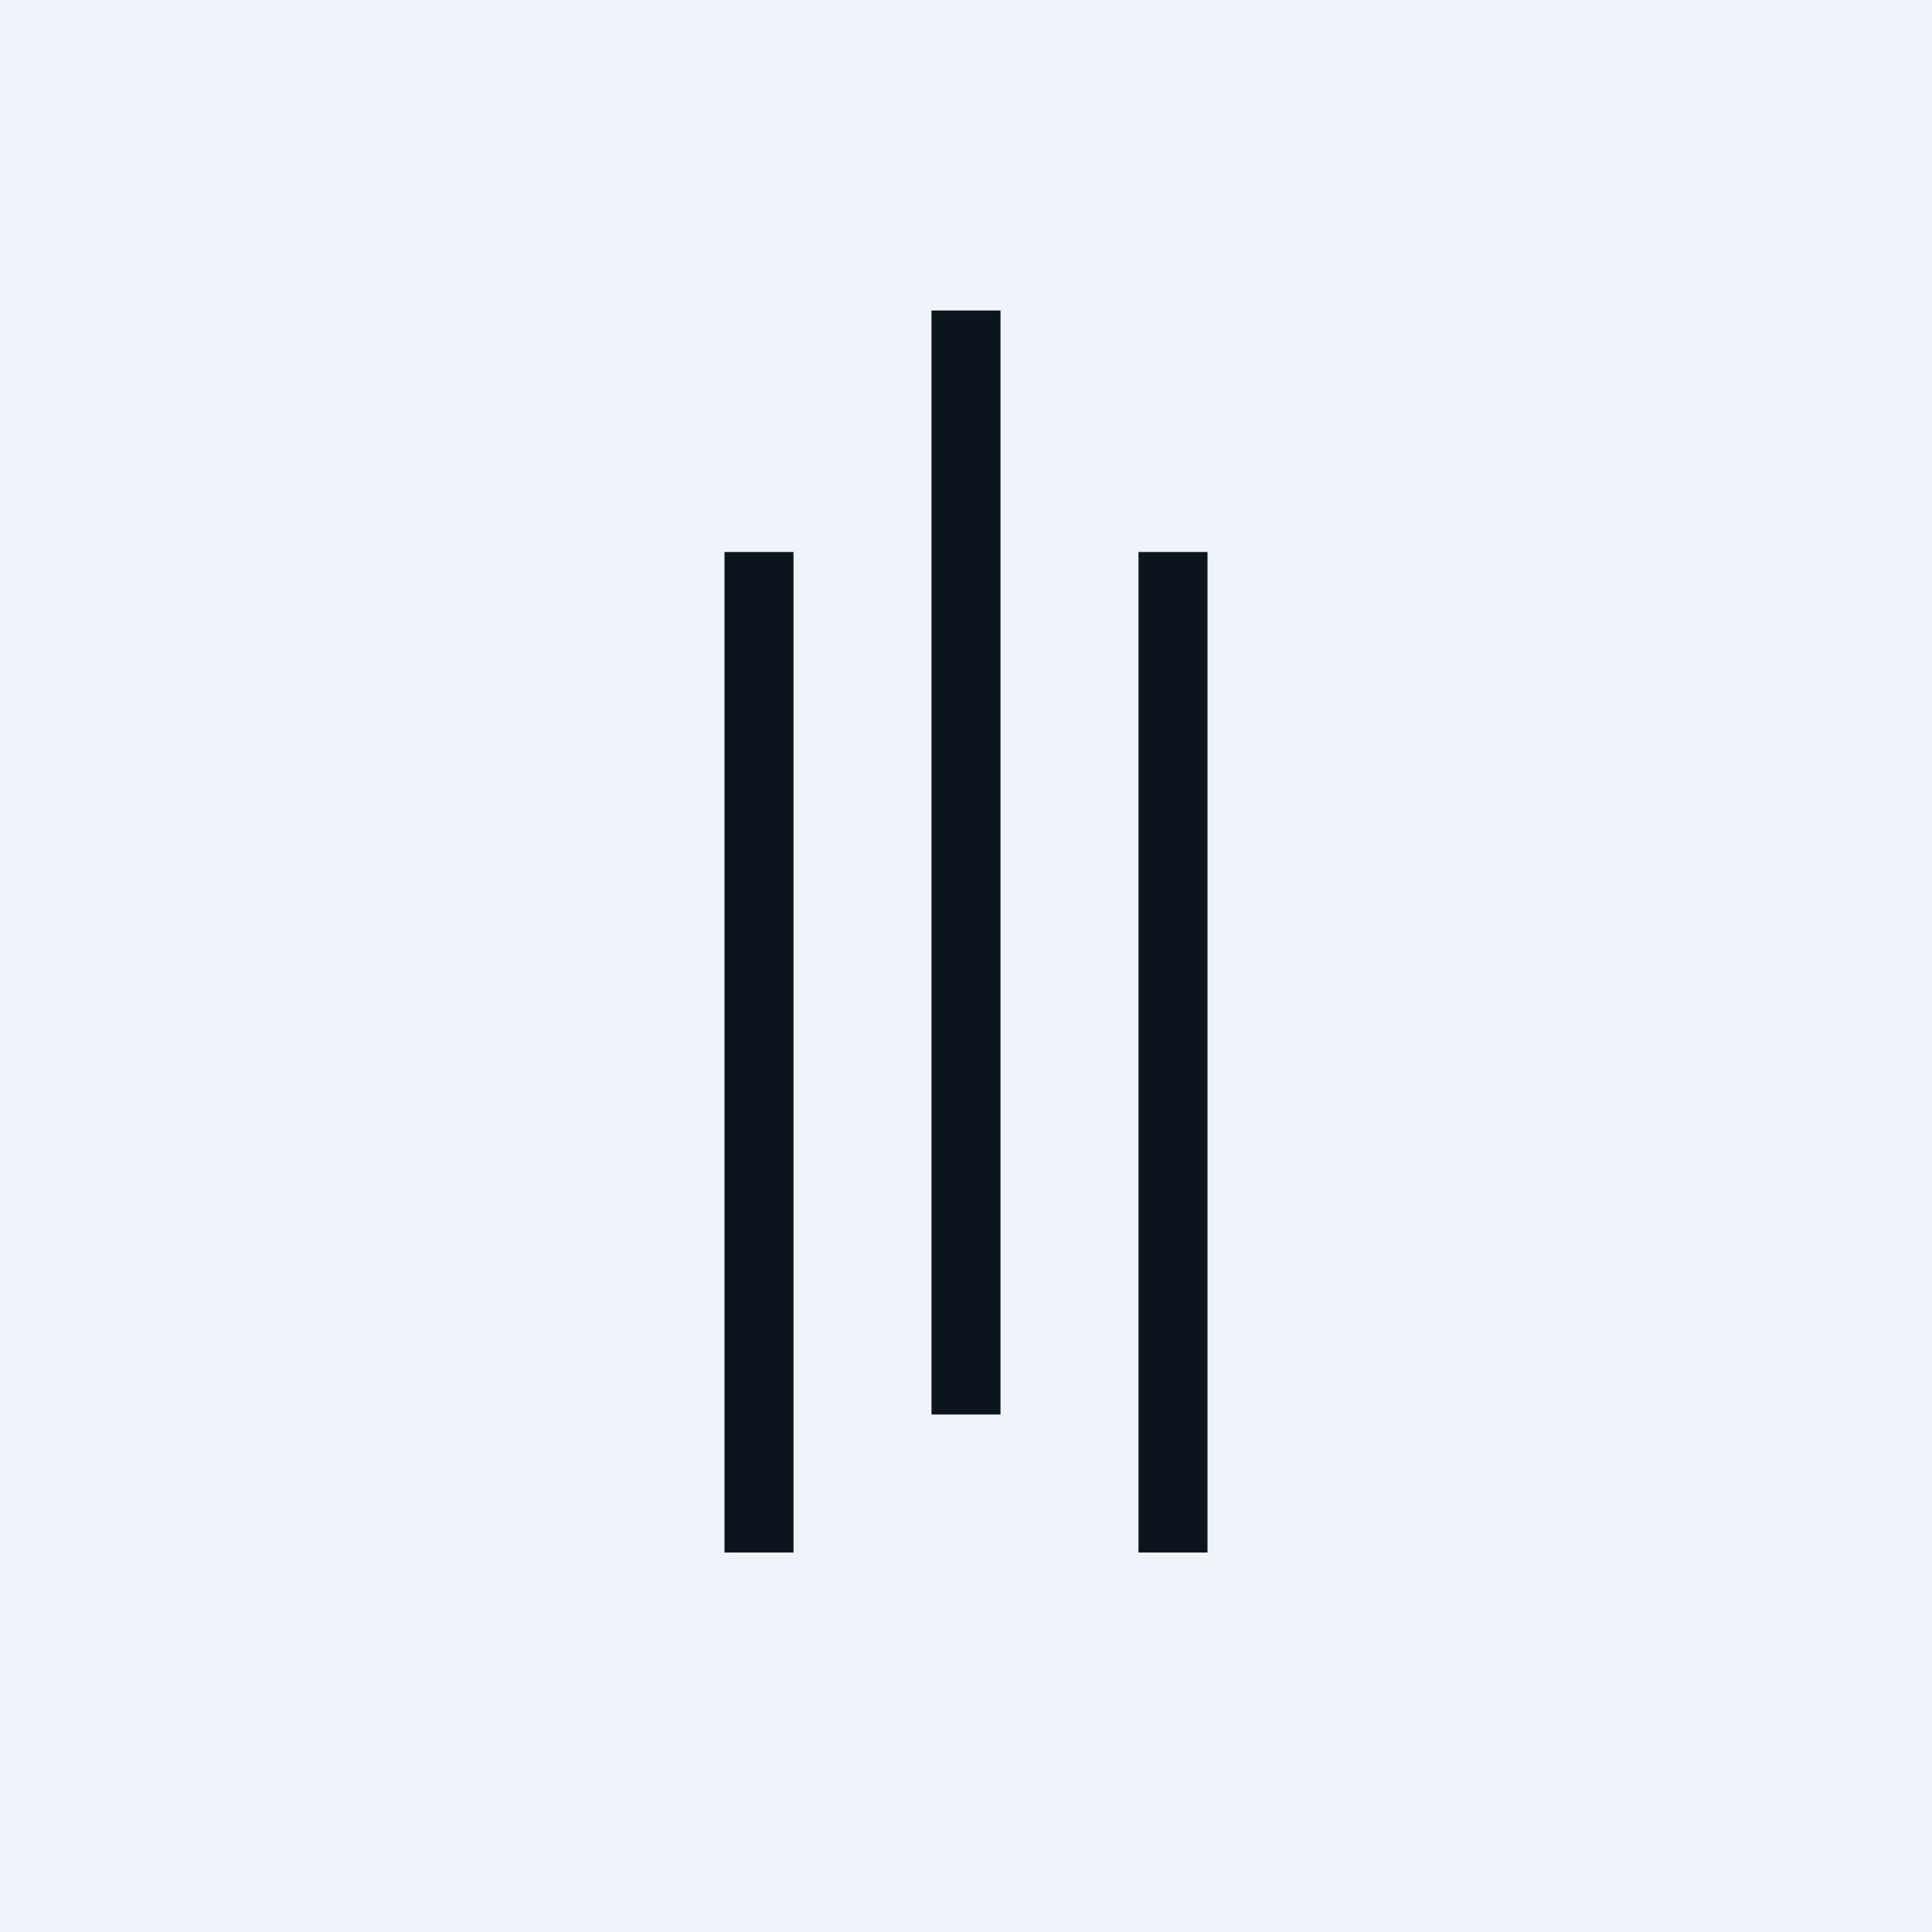
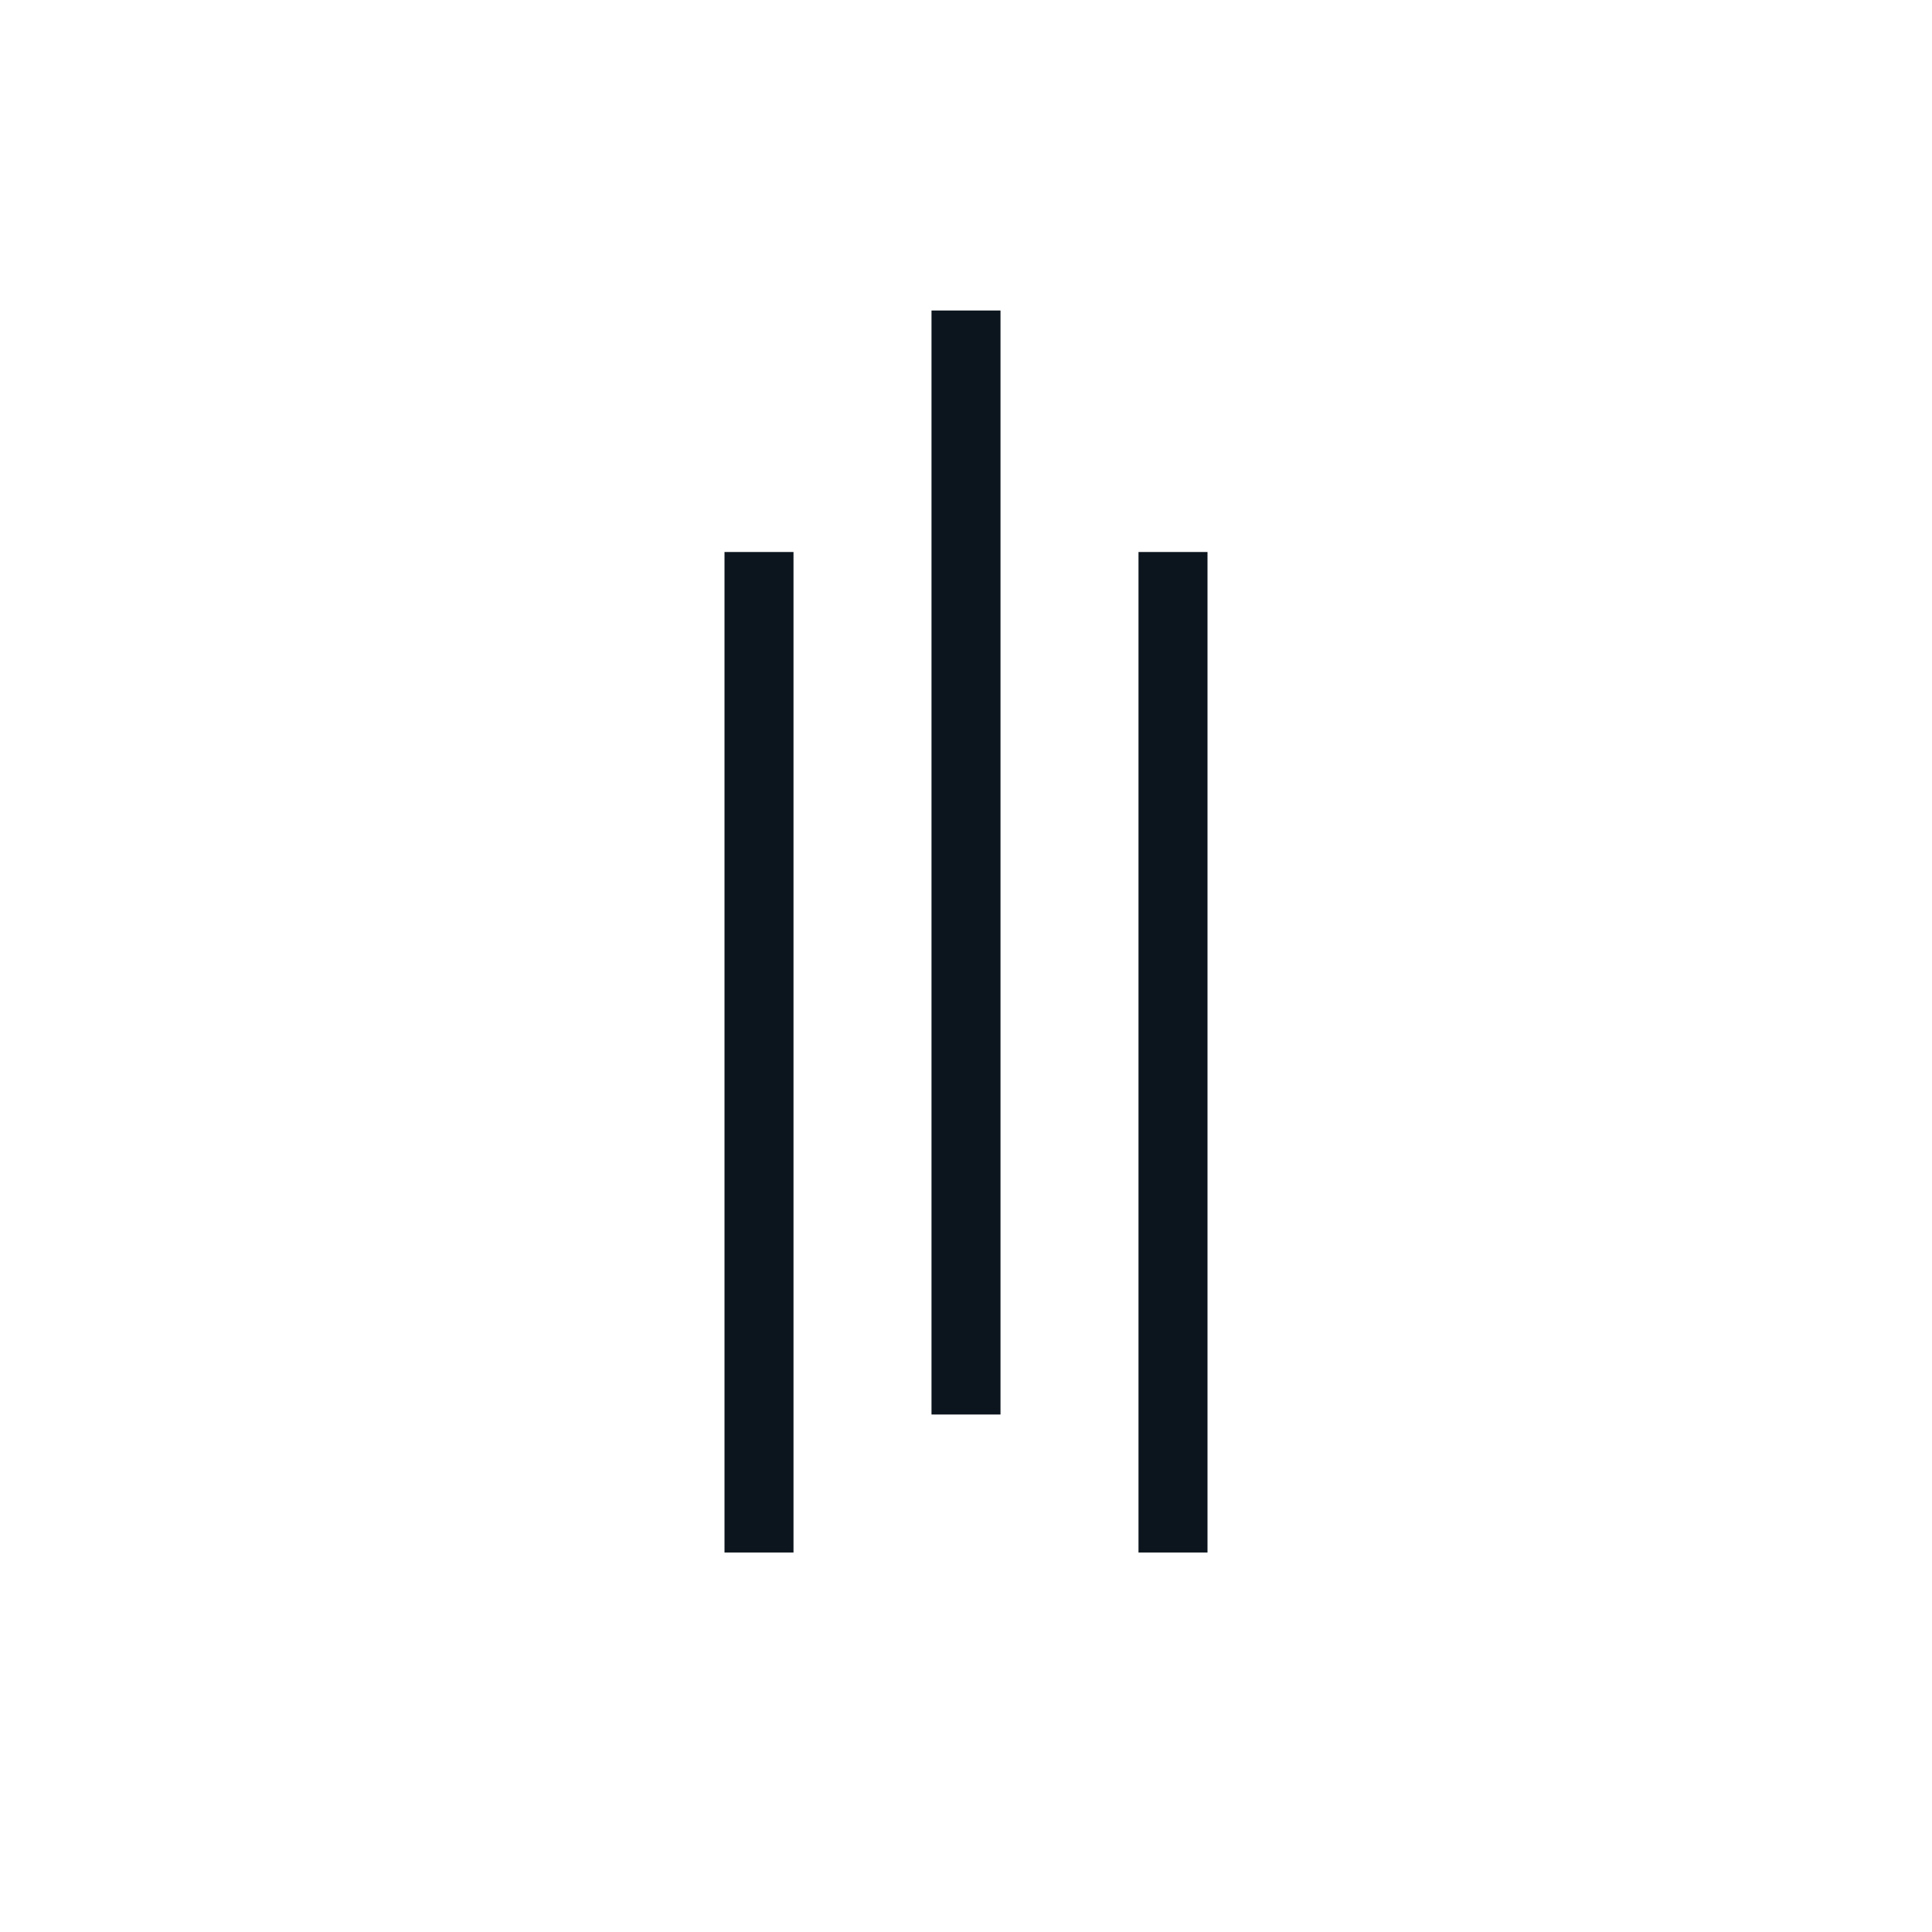
<svg xmlns="http://www.w3.org/2000/svg" width="56" height="56" viewBox="0 0 56 56">
-   <path fill="#F0F3FA" d="M0 0h56v56H0z" />
  <path d="M29 9h-2v32h2V9Zm-8 7h2v29h-2V16Zm12 0h2v29h-2V16Z" fill="#0C151D" />
</svg>